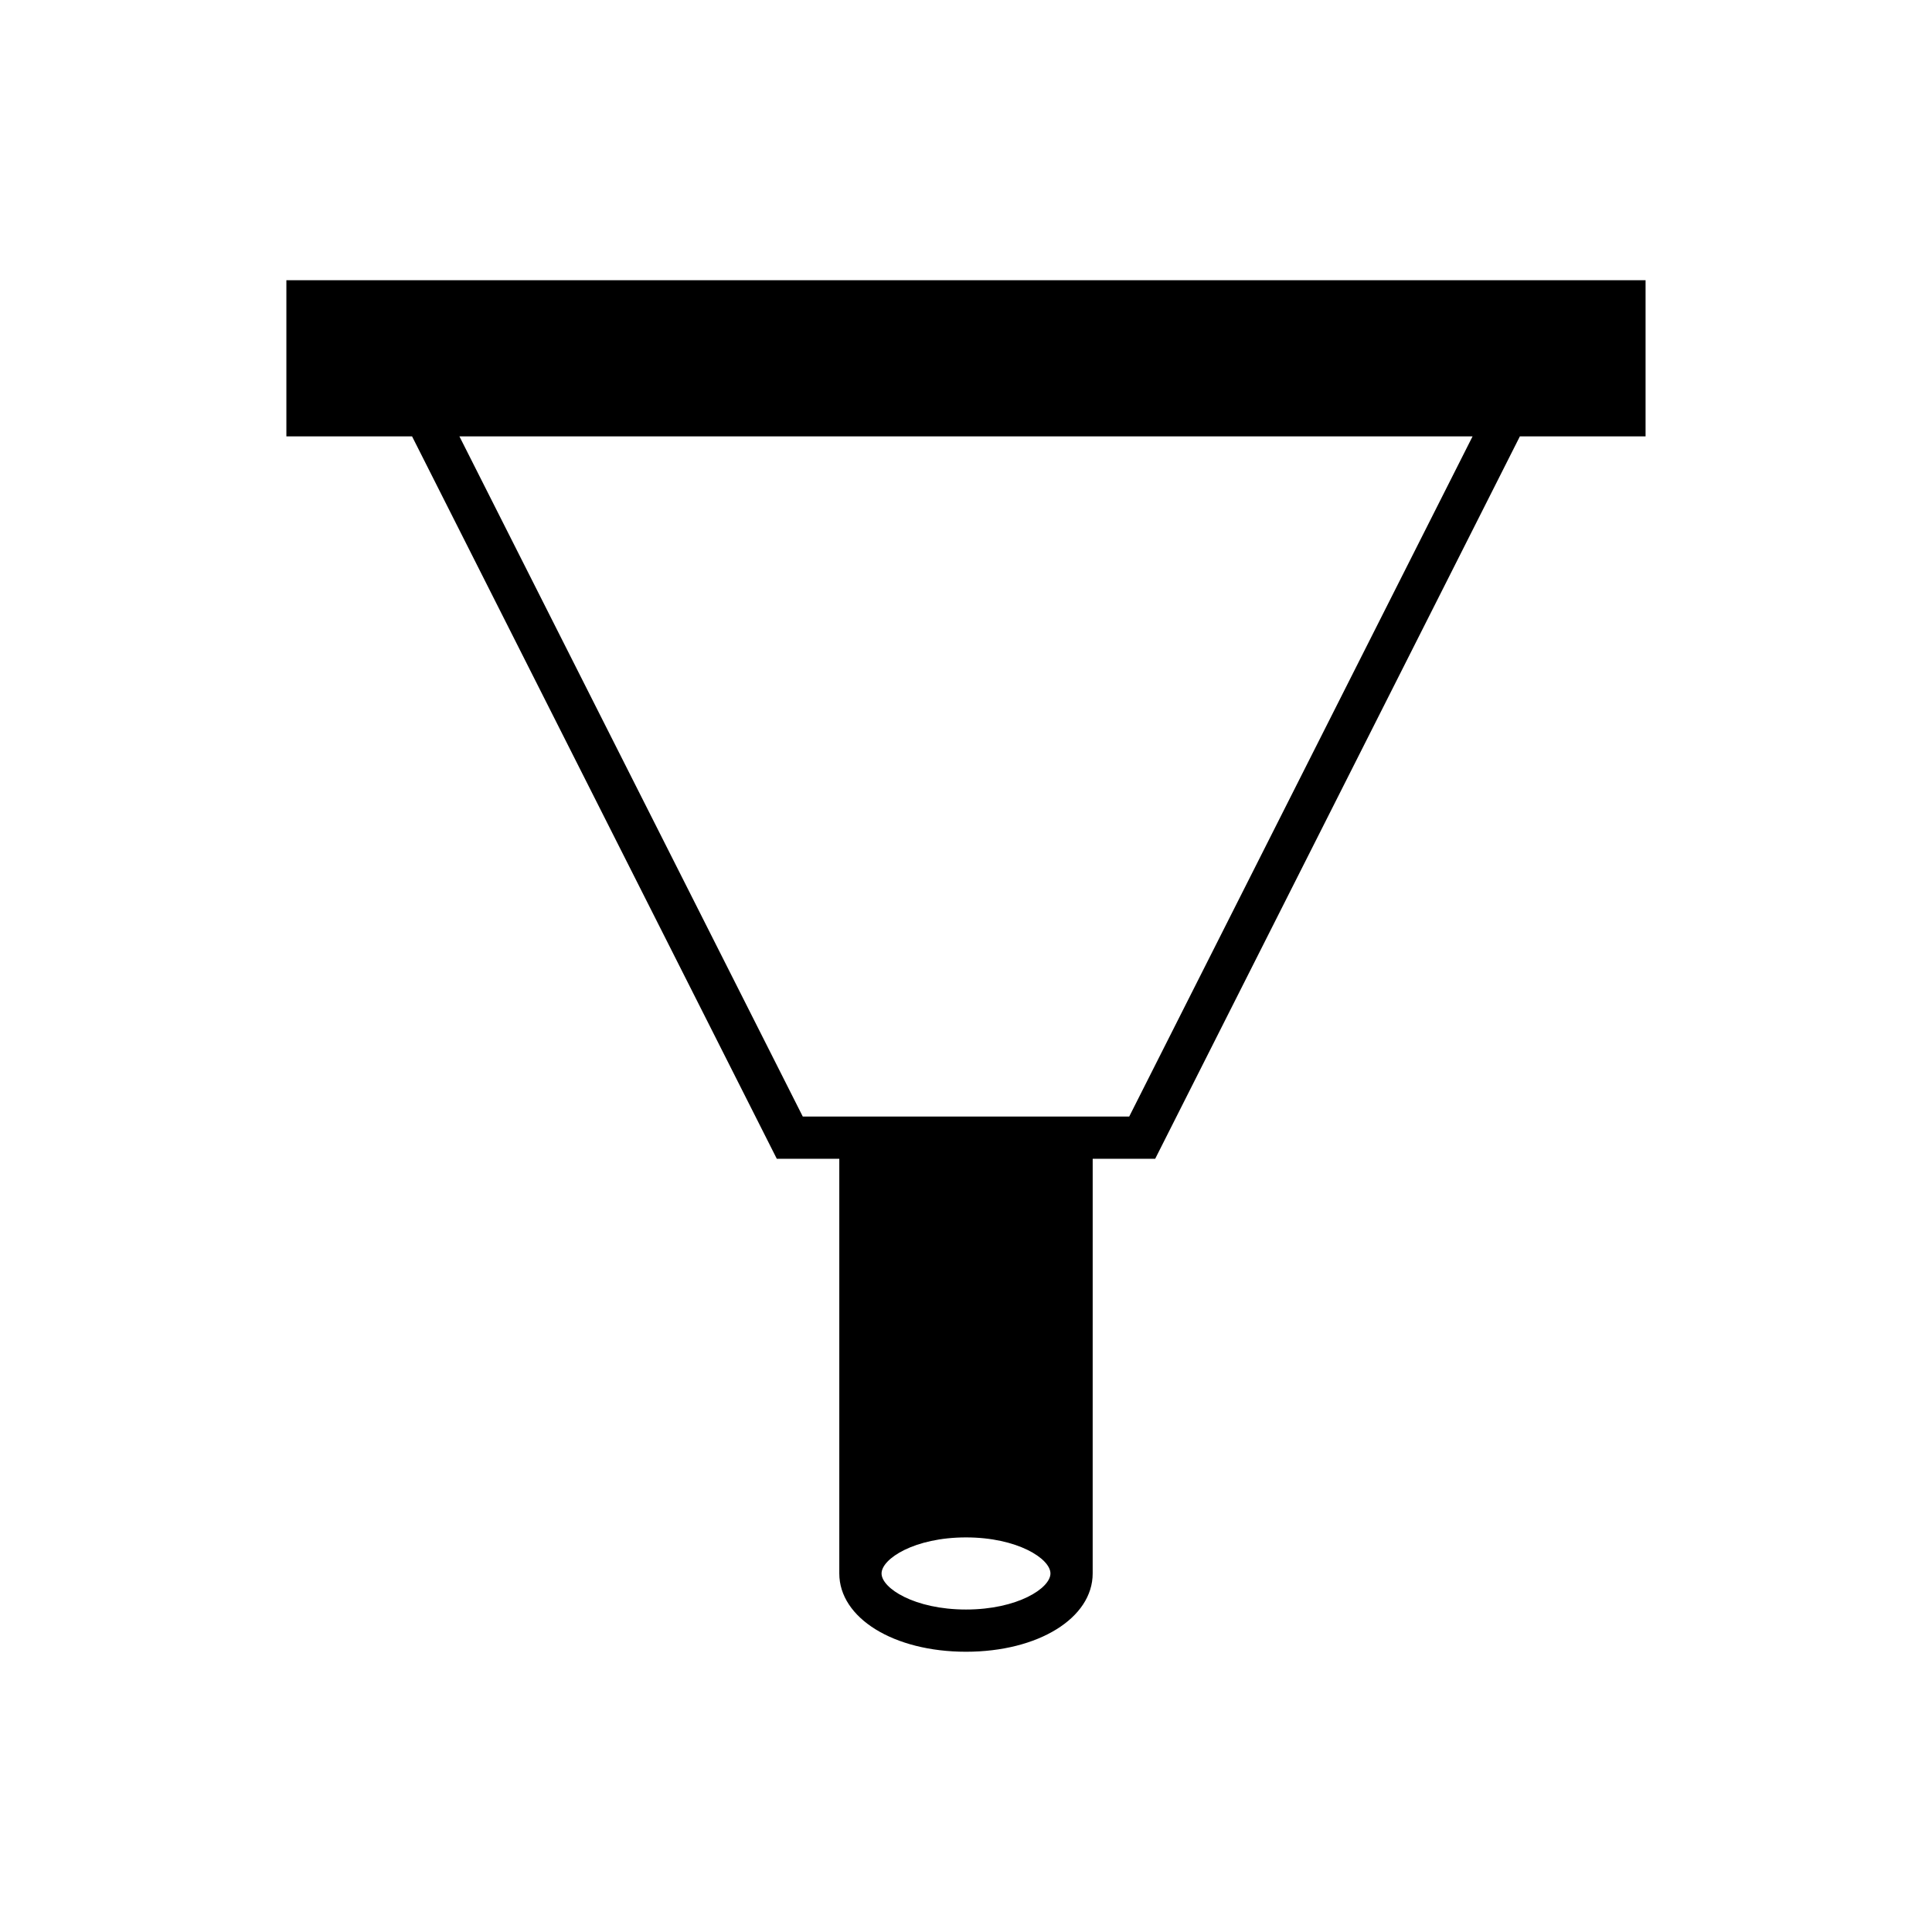
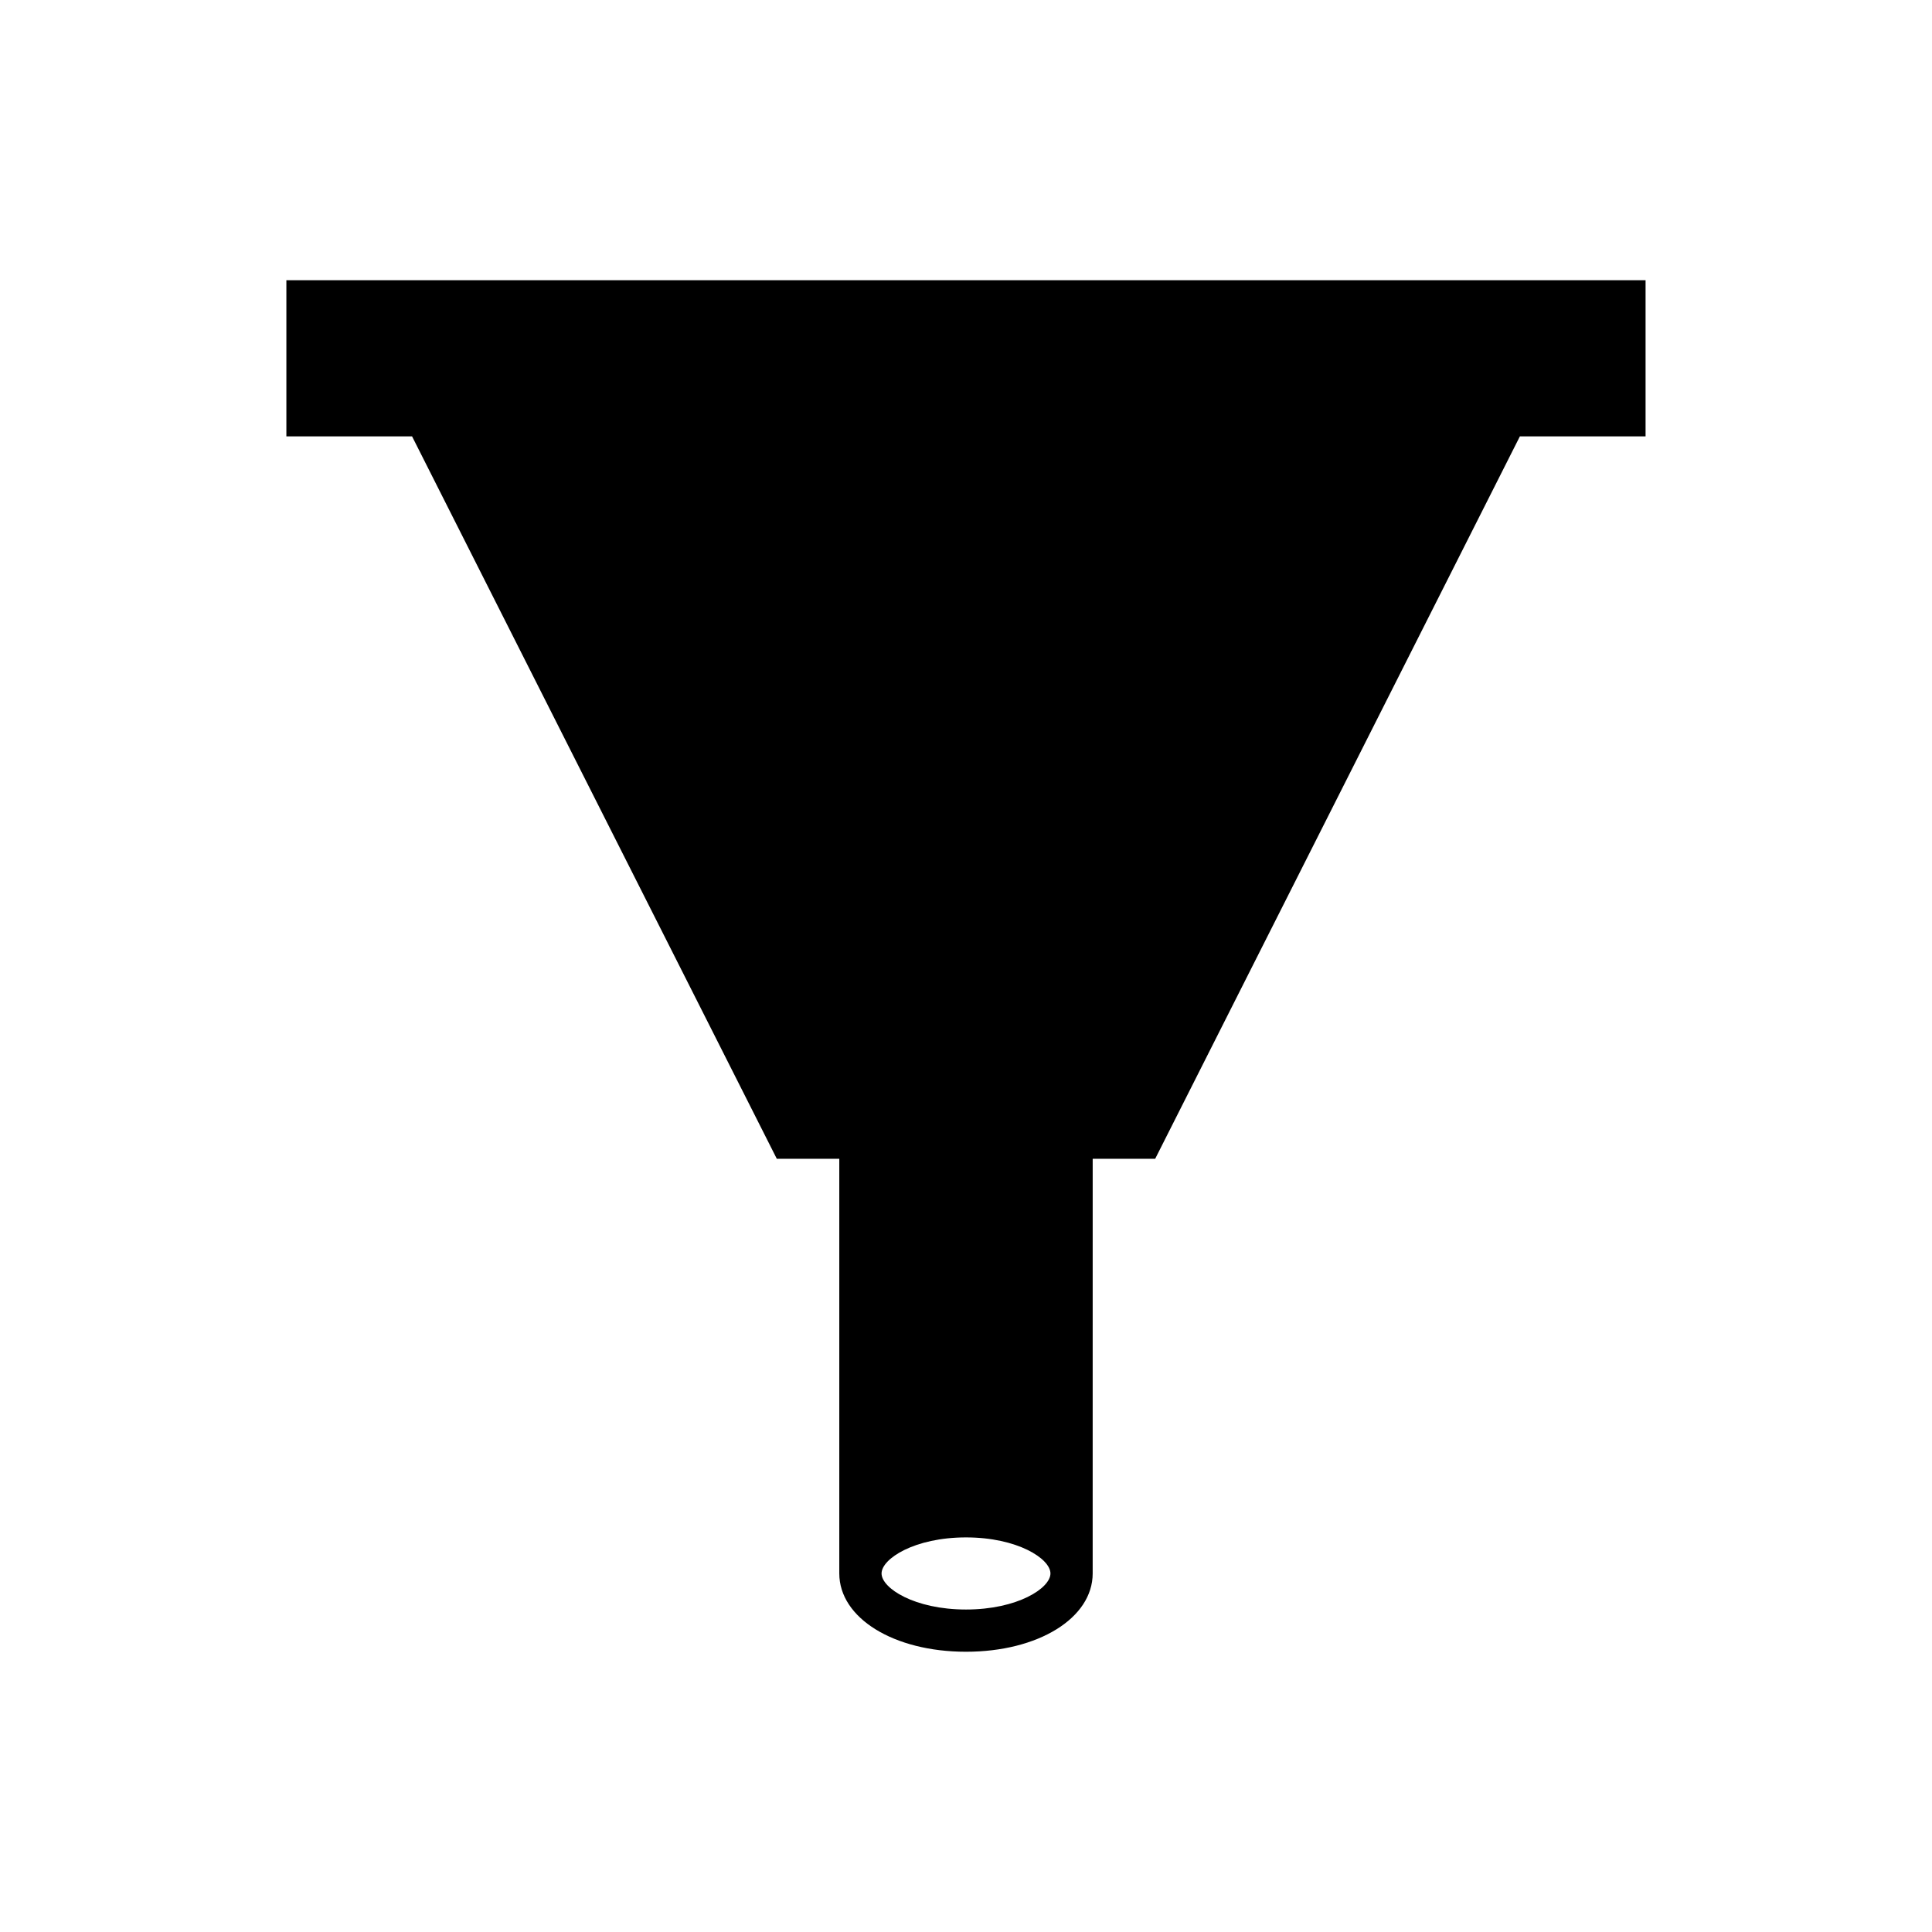
<svg xmlns="http://www.w3.org/2000/svg" fill="#000000" width="800px" height="800px" version="1.1" viewBox="144 144 512 512">
-   <path d="m349.86 451.09h16.562v109.89c0 11.828 14.434 20.75 33.574 20.75 19.145 0 33.574-8.918 33.574-20.75l0.004-109.89h16.562l96.645-191.44h33.312v-41.391h-360.2v41.391h33.312zm50.141 119.45c-13.66 0-22.379-5.656-22.379-9.555 0-3.894 8.719-9.555 22.379-9.555s22.379 5.66 22.379 9.555c0 3.898-8.719 9.555-22.379 9.555zm43.25-130.64h-86.504l-90.992-180.25h268.49z" />
+   <path d="m349.86 451.09h16.562v109.89c0 11.828 14.434 20.75 33.574 20.75 19.145 0 33.574-8.918 33.574-20.75l0.004-109.89h16.562l96.645-191.44h33.312v-41.391h-360.2v41.391h33.312zm50.141 119.45c-13.66 0-22.379-5.656-22.379-9.555 0-3.894 8.719-9.555 22.379-9.555s22.379 5.66 22.379 9.555c0 3.898-8.719 9.555-22.379 9.555zm43.25-130.64h-86.504h268.49z" />
</svg>